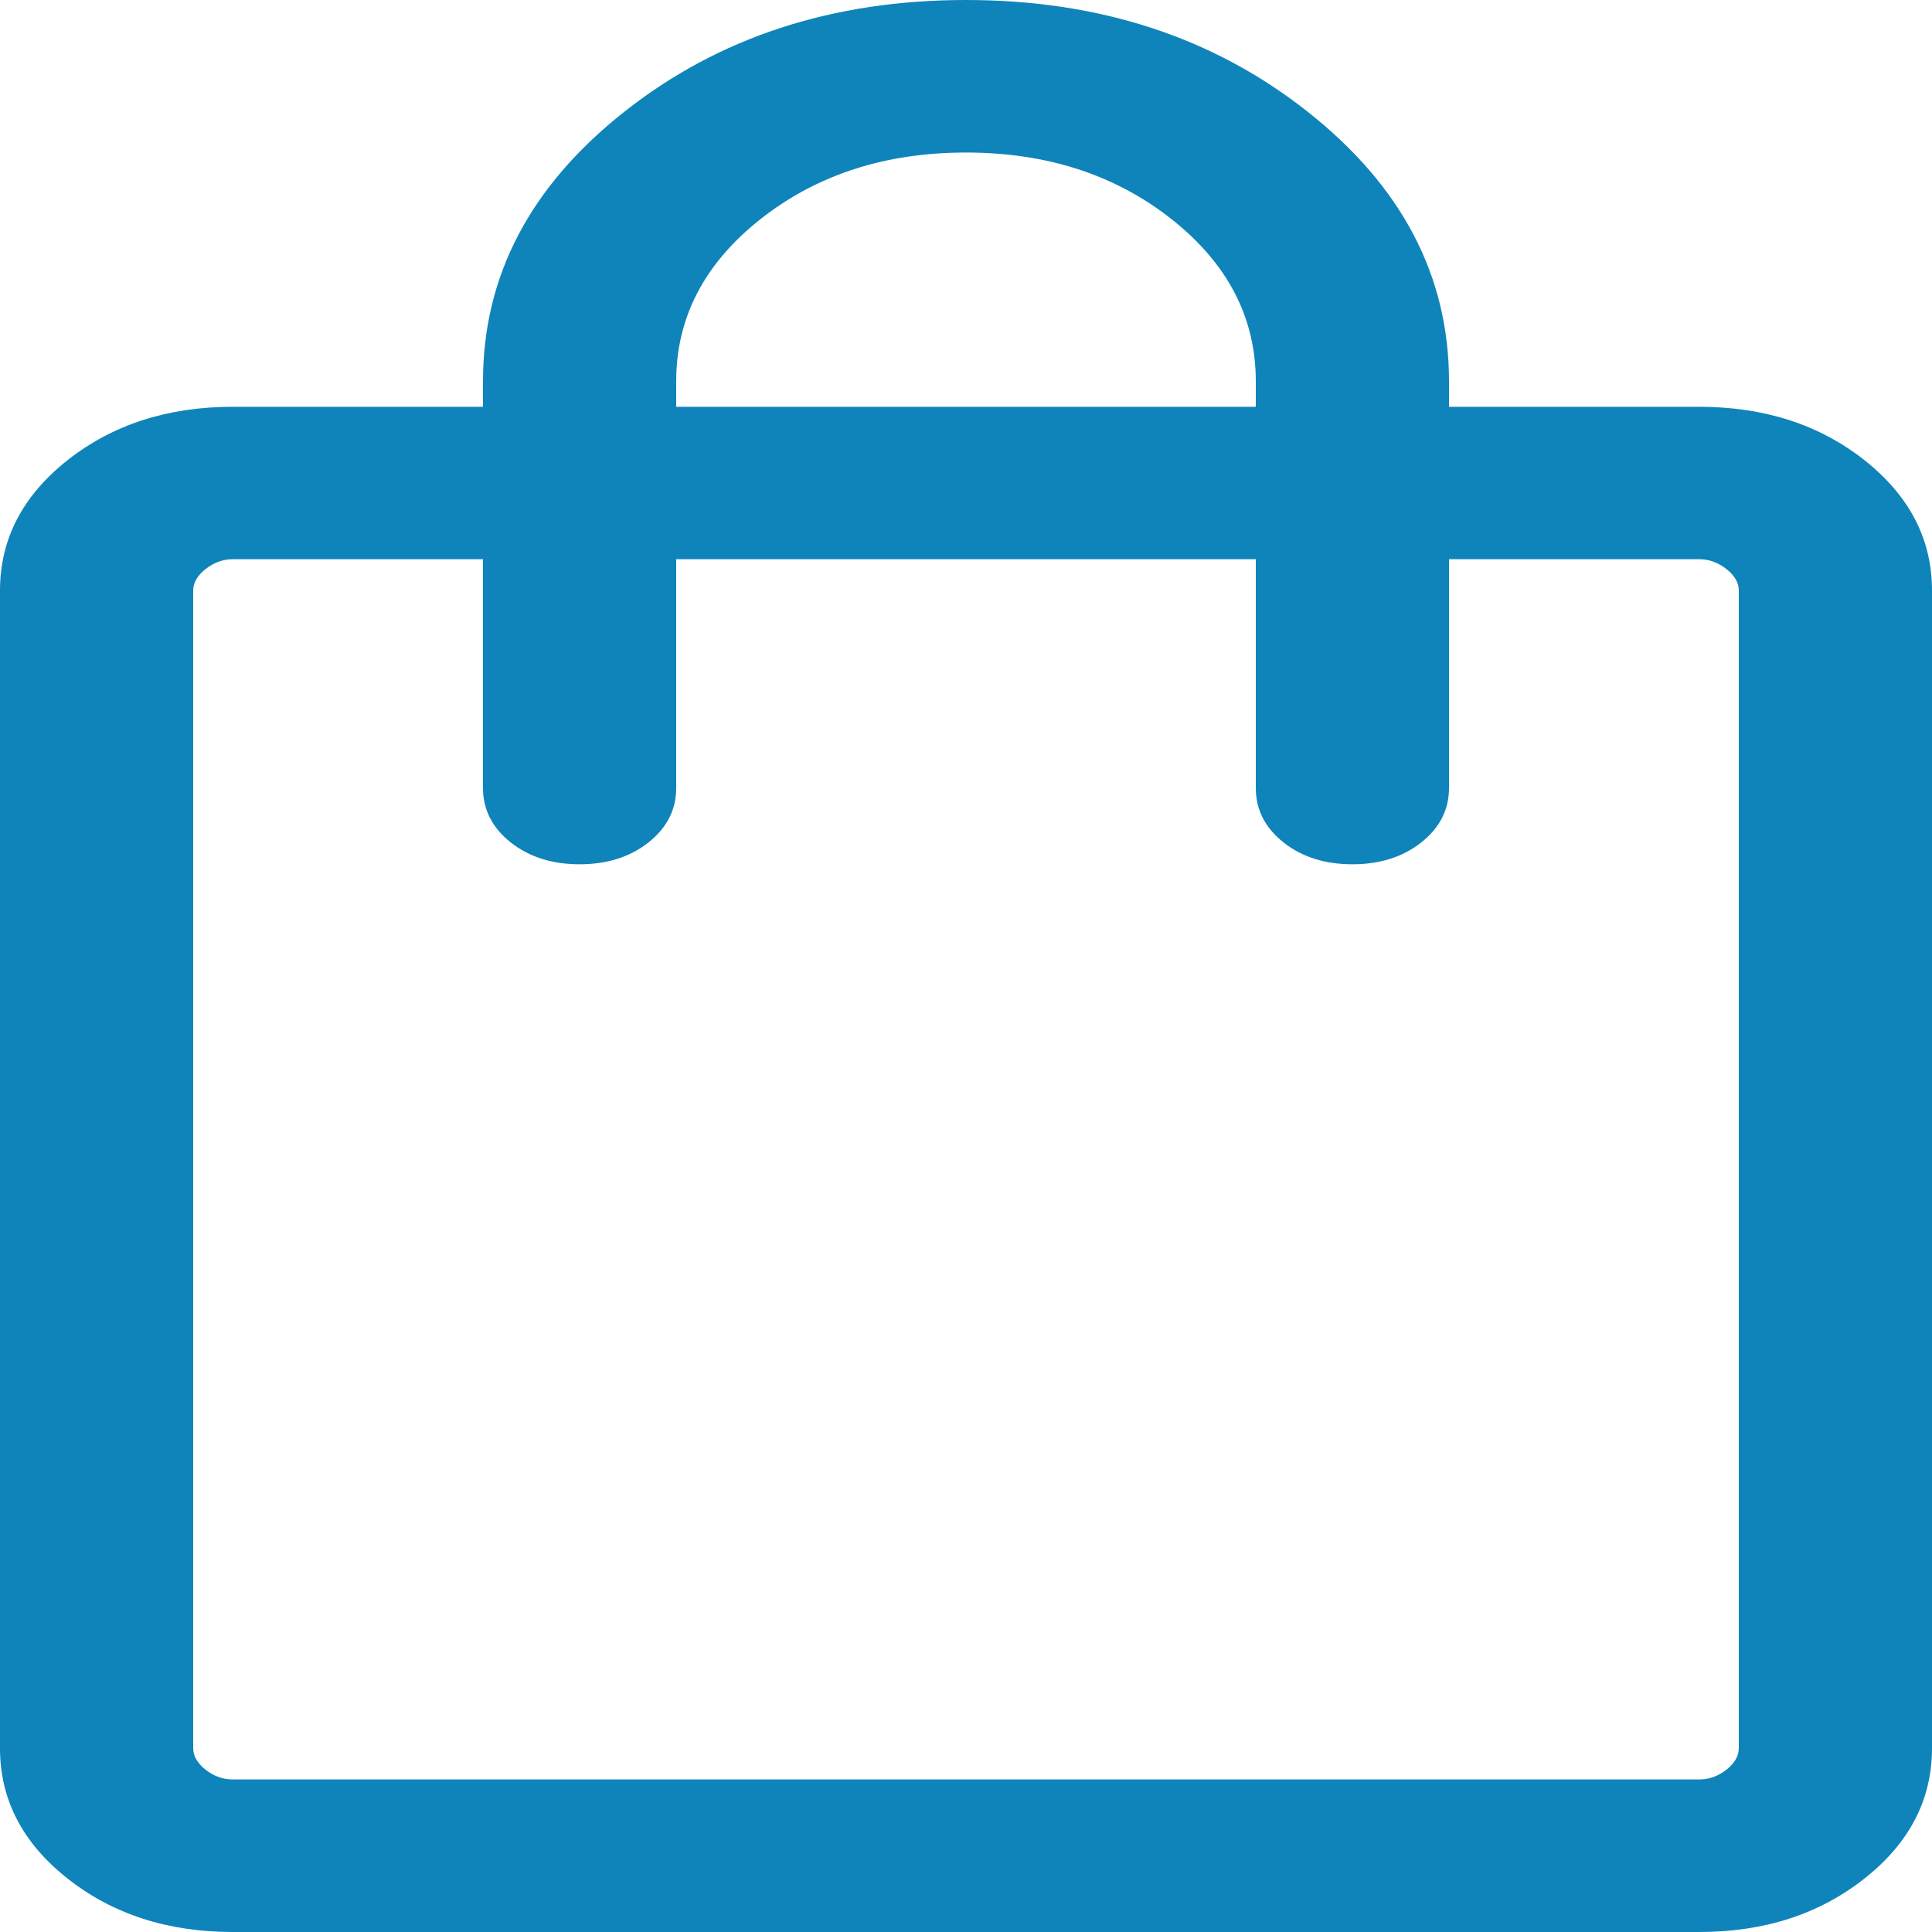
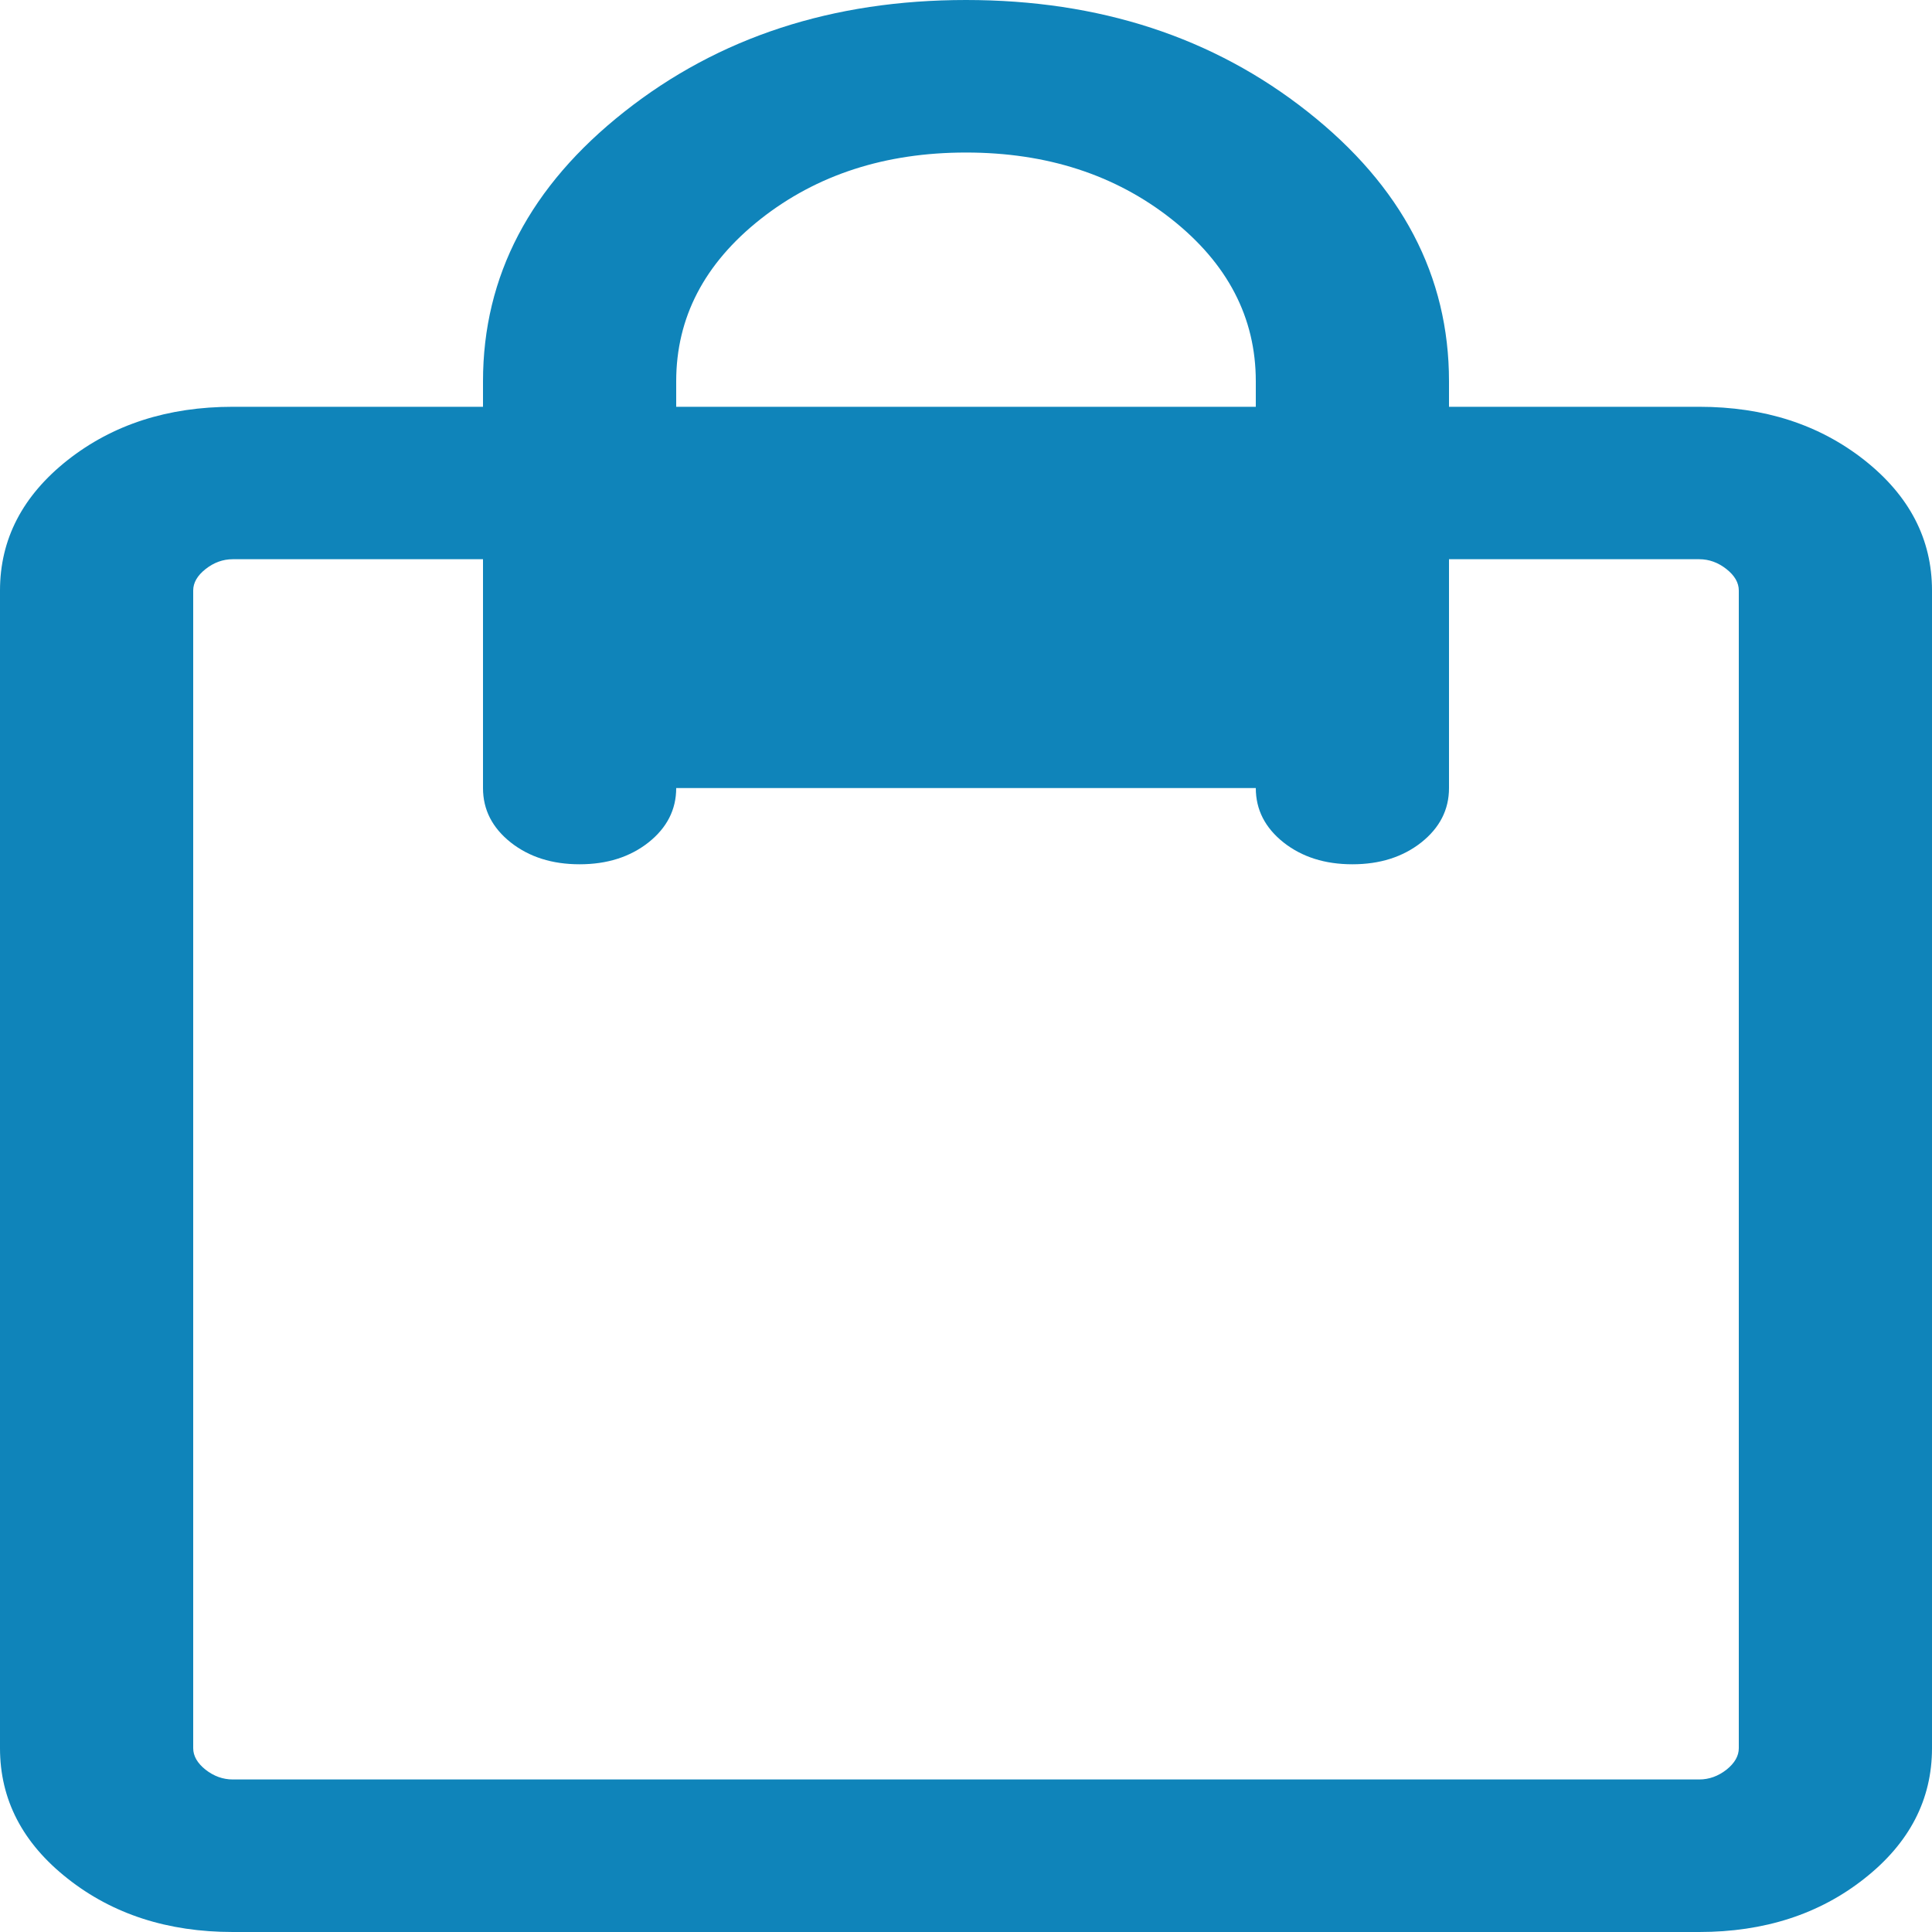
<svg xmlns="http://www.w3.org/2000/svg" width="20" height="20" viewBox="0 0 20 20" fill="none">
-   <path d="M2.41 20C1.737 20 1.167 19.816 0.7 19.447C0.233 19.079 0 18.629 0 18.097V6.113C0 5.582 0.233 5.132 0.7 4.763C1.167 4.395 1.737 4.211 2.41 4.211H5V3.947C5 2.857 5.488 1.926 6.464 1.156C7.44 0.385 8.619 0 10 0C11.381 0 12.56 0.385 13.536 1.156C14.512 1.926 15 2.857 15 3.947V4.211H17.59C18.263 4.211 18.833 4.395 19.3 4.763C19.767 5.132 20 5.582 20 6.113V18.097C20 18.629 19.767 19.079 19.3 19.447C18.833 19.816 18.263 20 17.59 20H2.41ZM2.41 18.421H17.59C17.692 18.421 17.786 18.387 17.872 18.32C17.957 18.252 18 18.178 18 18.097V6.113C18 6.032 17.957 5.958 17.872 5.891C17.786 5.823 17.692 5.789 17.59 5.789H15V8.158C15 8.382 14.904 8.569 14.713 8.721C14.521 8.872 14.284 8.947 14 8.947C13.716 8.947 13.479 8.872 13.287 8.721C13.096 8.569 13 8.382 13 8.158V5.789H7V8.158C7 8.382 6.904 8.569 6.713 8.721C6.521 8.872 6.284 8.947 6 8.947C5.716 8.947 5.479 8.872 5.287 8.721C5.096 8.569 5 8.382 5 8.158V5.789H2.41C2.308 5.789 2.214 5.823 2.128 5.891C2.043 5.958 2 6.032 2 6.113V18.097C2 18.178 2.043 18.252 2.128 18.32C2.214 18.387 2.308 18.421 2.41 18.421ZM7 4.211H13V3.947C13 3.288 12.709 2.728 12.127 2.268C11.545 1.809 10.836 1.579 10 1.579C9.164 1.579 8.455 1.809 7.873 2.268C7.291 2.728 7 3.288 7 3.947V4.211Z" fill="#0F84BA" />
+   <path d="M2.41 20C1.737 20 1.167 19.816 0.7 19.447C0.233 19.079 0 18.629 0 18.097V6.113C0 5.582 0.233 5.132 0.7 4.763C1.167 4.395 1.737 4.211 2.41 4.211H5V3.947C5 2.857 5.488 1.926 6.464 1.156C7.44 0.385 8.619 0 10 0C11.381 0 12.56 0.385 13.536 1.156C14.512 1.926 15 2.857 15 3.947V4.211H17.59C18.263 4.211 18.833 4.395 19.3 4.763C19.767 5.132 20 5.582 20 6.113V18.097C20 18.629 19.767 19.079 19.3 19.447C18.833 19.816 18.263 20 17.59 20H2.41ZM2.41 18.421H17.59C17.692 18.421 17.786 18.387 17.872 18.32C17.957 18.252 18 18.178 18 18.097V6.113C18 6.032 17.957 5.958 17.872 5.891C17.786 5.823 17.692 5.789 17.59 5.789H15V8.158C15 8.382 14.904 8.569 14.713 8.721C14.521 8.872 14.284 8.947 14 8.947C13.716 8.947 13.479 8.872 13.287 8.721C13.096 8.569 13 8.382 13 8.158H7V8.158C7 8.382 6.904 8.569 6.713 8.721C6.521 8.872 6.284 8.947 6 8.947C5.716 8.947 5.479 8.872 5.287 8.721C5.096 8.569 5 8.382 5 8.158V5.789H2.41C2.308 5.789 2.214 5.823 2.128 5.891C2.043 5.958 2 6.032 2 6.113V18.097C2 18.178 2.043 18.252 2.128 18.32C2.214 18.387 2.308 18.421 2.41 18.421ZM7 4.211H13V3.947C13 3.288 12.709 2.728 12.127 2.268C11.545 1.809 10.836 1.579 10 1.579C9.164 1.579 8.455 1.809 7.873 2.268C7.291 2.728 7 3.288 7 3.947V4.211Z" fill="#0F84BA" />
</svg>